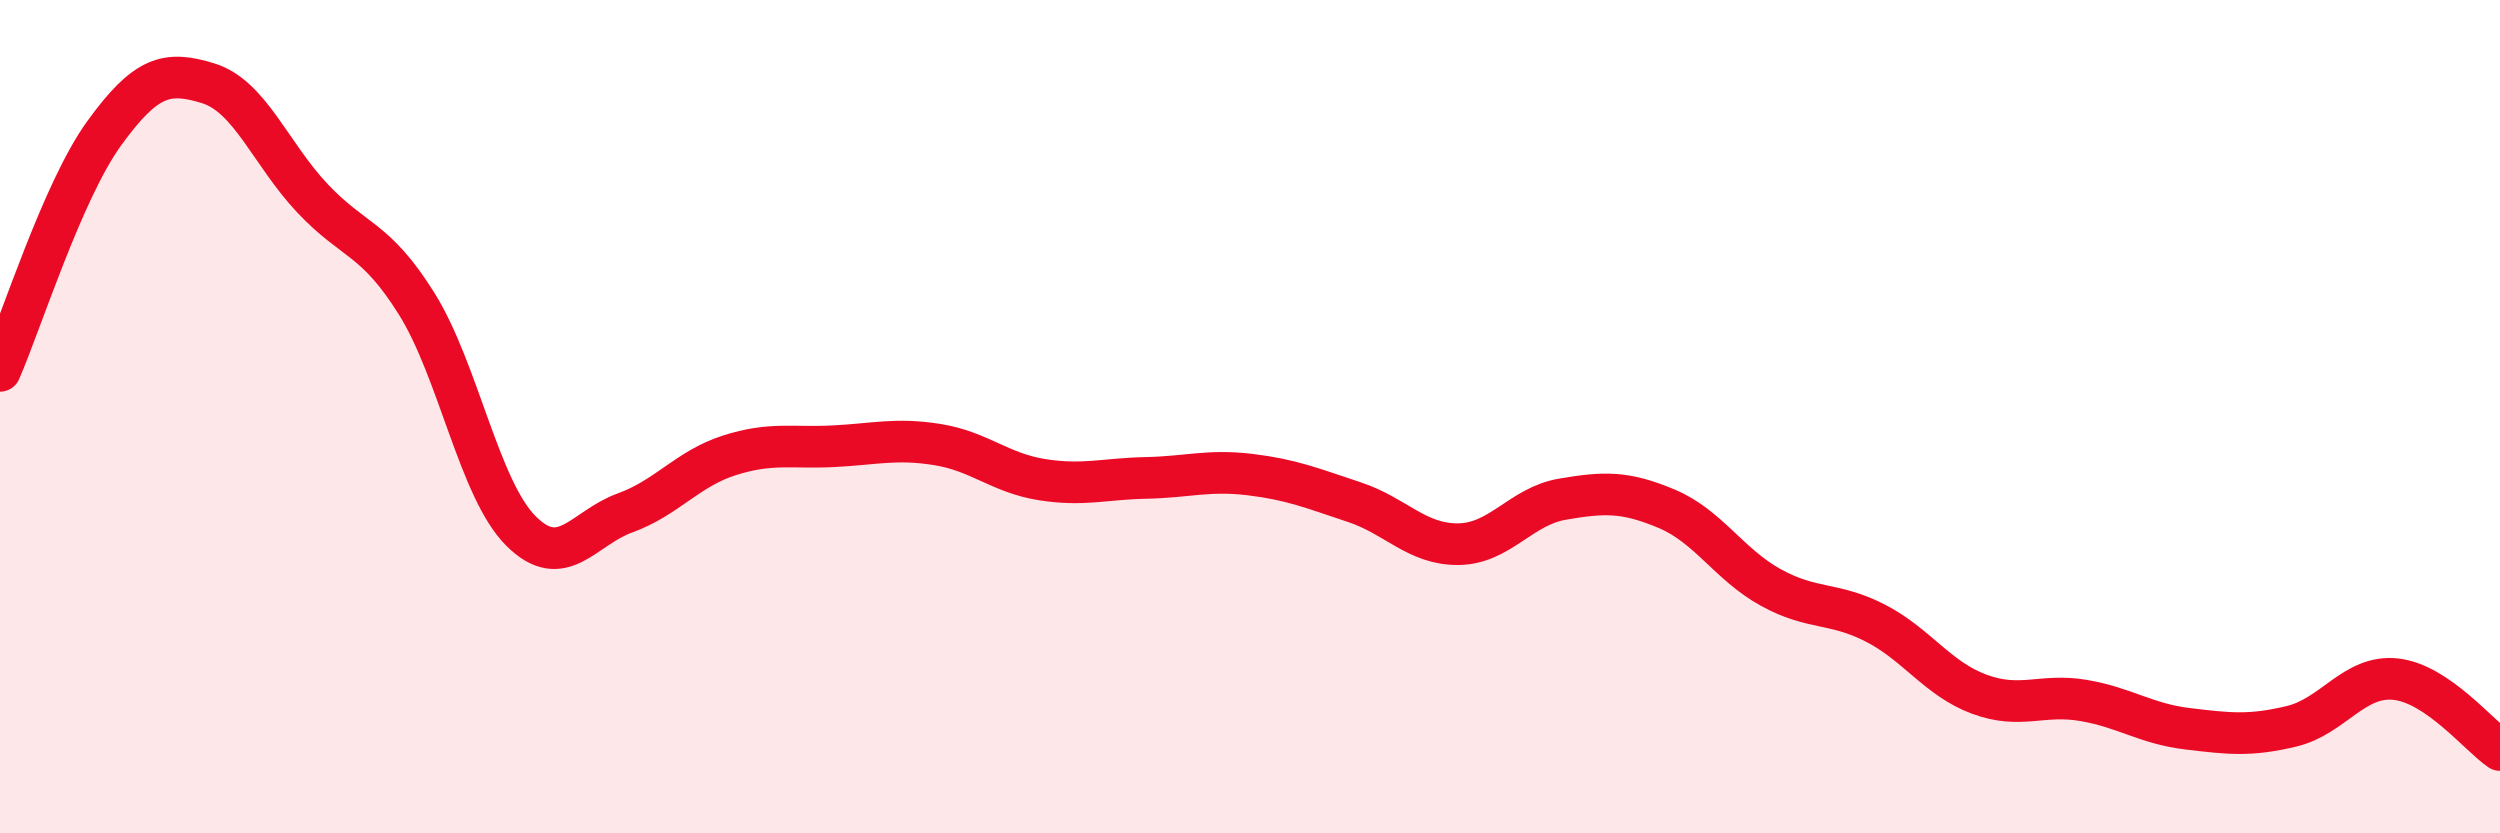
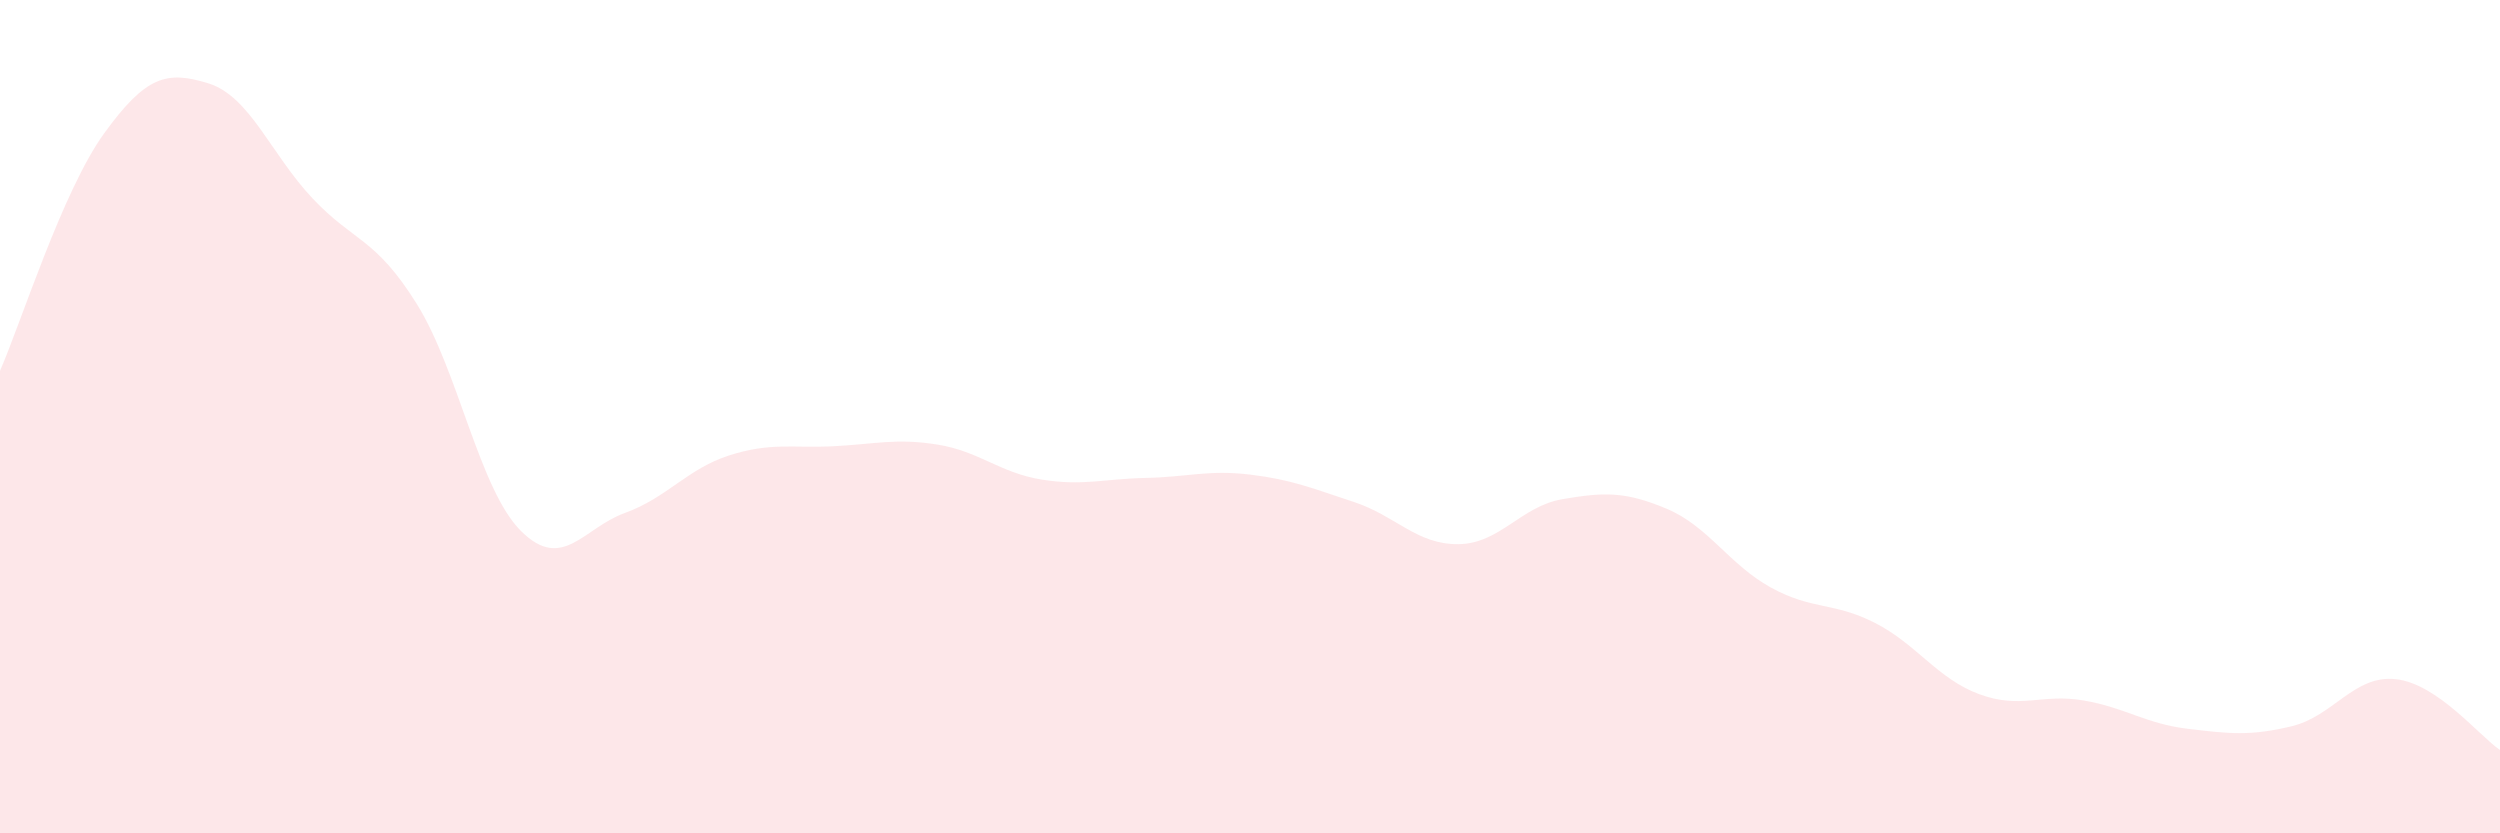
<svg xmlns="http://www.w3.org/2000/svg" width="60" height="20" viewBox="0 0 60 20">
  <path d="M 0,8.9 C 0.5,7.76 1.5,4.58 2.5,3.2 C 3.5,1.82 4,1.69 5,2 C 6,2.31 6.5,3.7 7.5,4.76 C 8.5,5.82 9,5.69 10,7.29 C 11,8.89 11.5,11.74 12.5,12.74 C 13.5,13.74 14,12.67 15,12.31 C 16,11.95 16.5,11.25 17.5,10.93 C 18.5,10.61 19,10.76 20,10.71 C 21,10.66 21.5,10.51 22.5,10.67 C 23.5,10.83 24,11.35 25,11.51 C 26,11.67 26.5,11.49 27.5,11.47 C 28.5,11.45 29,11.27 30,11.39 C 31,11.51 31.5,11.72 32.5,12.05 C 33.5,12.38 34,13.07 35,13.06 C 36,13.05 36.5,12.15 37.5,11.98 C 38.5,11.81 39,11.79 40,12.21 C 41,12.63 41.5,13.55 42.5,14.1 C 43.5,14.65 44,14.44 45,14.95 C 46,15.46 46.5,16.29 47.5,16.66 C 48.5,17.03 49,16.64 50,16.81 C 51,16.98 51.5,17.37 52.5,17.49 C 53.5,17.61 54,17.67 55,17.43 C 56,17.19 56.5,16.19 57.5,16.3 C 58.5,16.41 59.5,17.66 60,18L60 20L0 20Z" fill="#EB0A25" opacity="0.1" stroke-linecap="round" stroke-linejoin="round" />
-   <path d="M 0,8.9 C 0.5,7.76 1.5,4.58 2.5,3.2 C 3.5,1.82 4,1.69 5,2 C 6,2.31 6.5,3.7 7.5,4.76 C 8.5,5.82 9,5.69 10,7.29 C 11,8.89 11.5,11.74 12.5,12.74 C 13.5,13.74 14,12.67 15,12.31 C 16,11.95 16.5,11.25 17.5,10.93 C 18.5,10.61 19,10.76 20,10.71 C 21,10.66 21.5,10.51 22.5,10.67 C 23.5,10.83 24,11.35 25,11.51 C 26,11.67 26.5,11.49 27.5,11.47 C 28.5,11.45 29,11.27 30,11.39 C 31,11.51 31.5,11.72 32.5,12.05 C 33.5,12.38 34,13.07 35,13.06 C 36,13.05 36.5,12.15 37.5,11.98 C 38.5,11.81 39,11.79 40,12.21 C 41,12.63 41.5,13.55 42.5,14.1 C 43.5,14.65 44,14.44 45,14.95 C 46,15.46 46.5,16.29 47.5,16.66 C 48.5,17.03 49,16.64 50,16.81 C 51,16.98 51.5,17.37 52.5,17.49 C 53.5,17.61 54,17.67 55,17.43 C 56,17.19 56.5,16.19 57.5,16.3 C 58.5,16.41 59.5,17.66 60,18" stroke="#EB0A25" stroke-width="1" fill="none" stroke-linecap="round" stroke-linejoin="round" />
</svg>